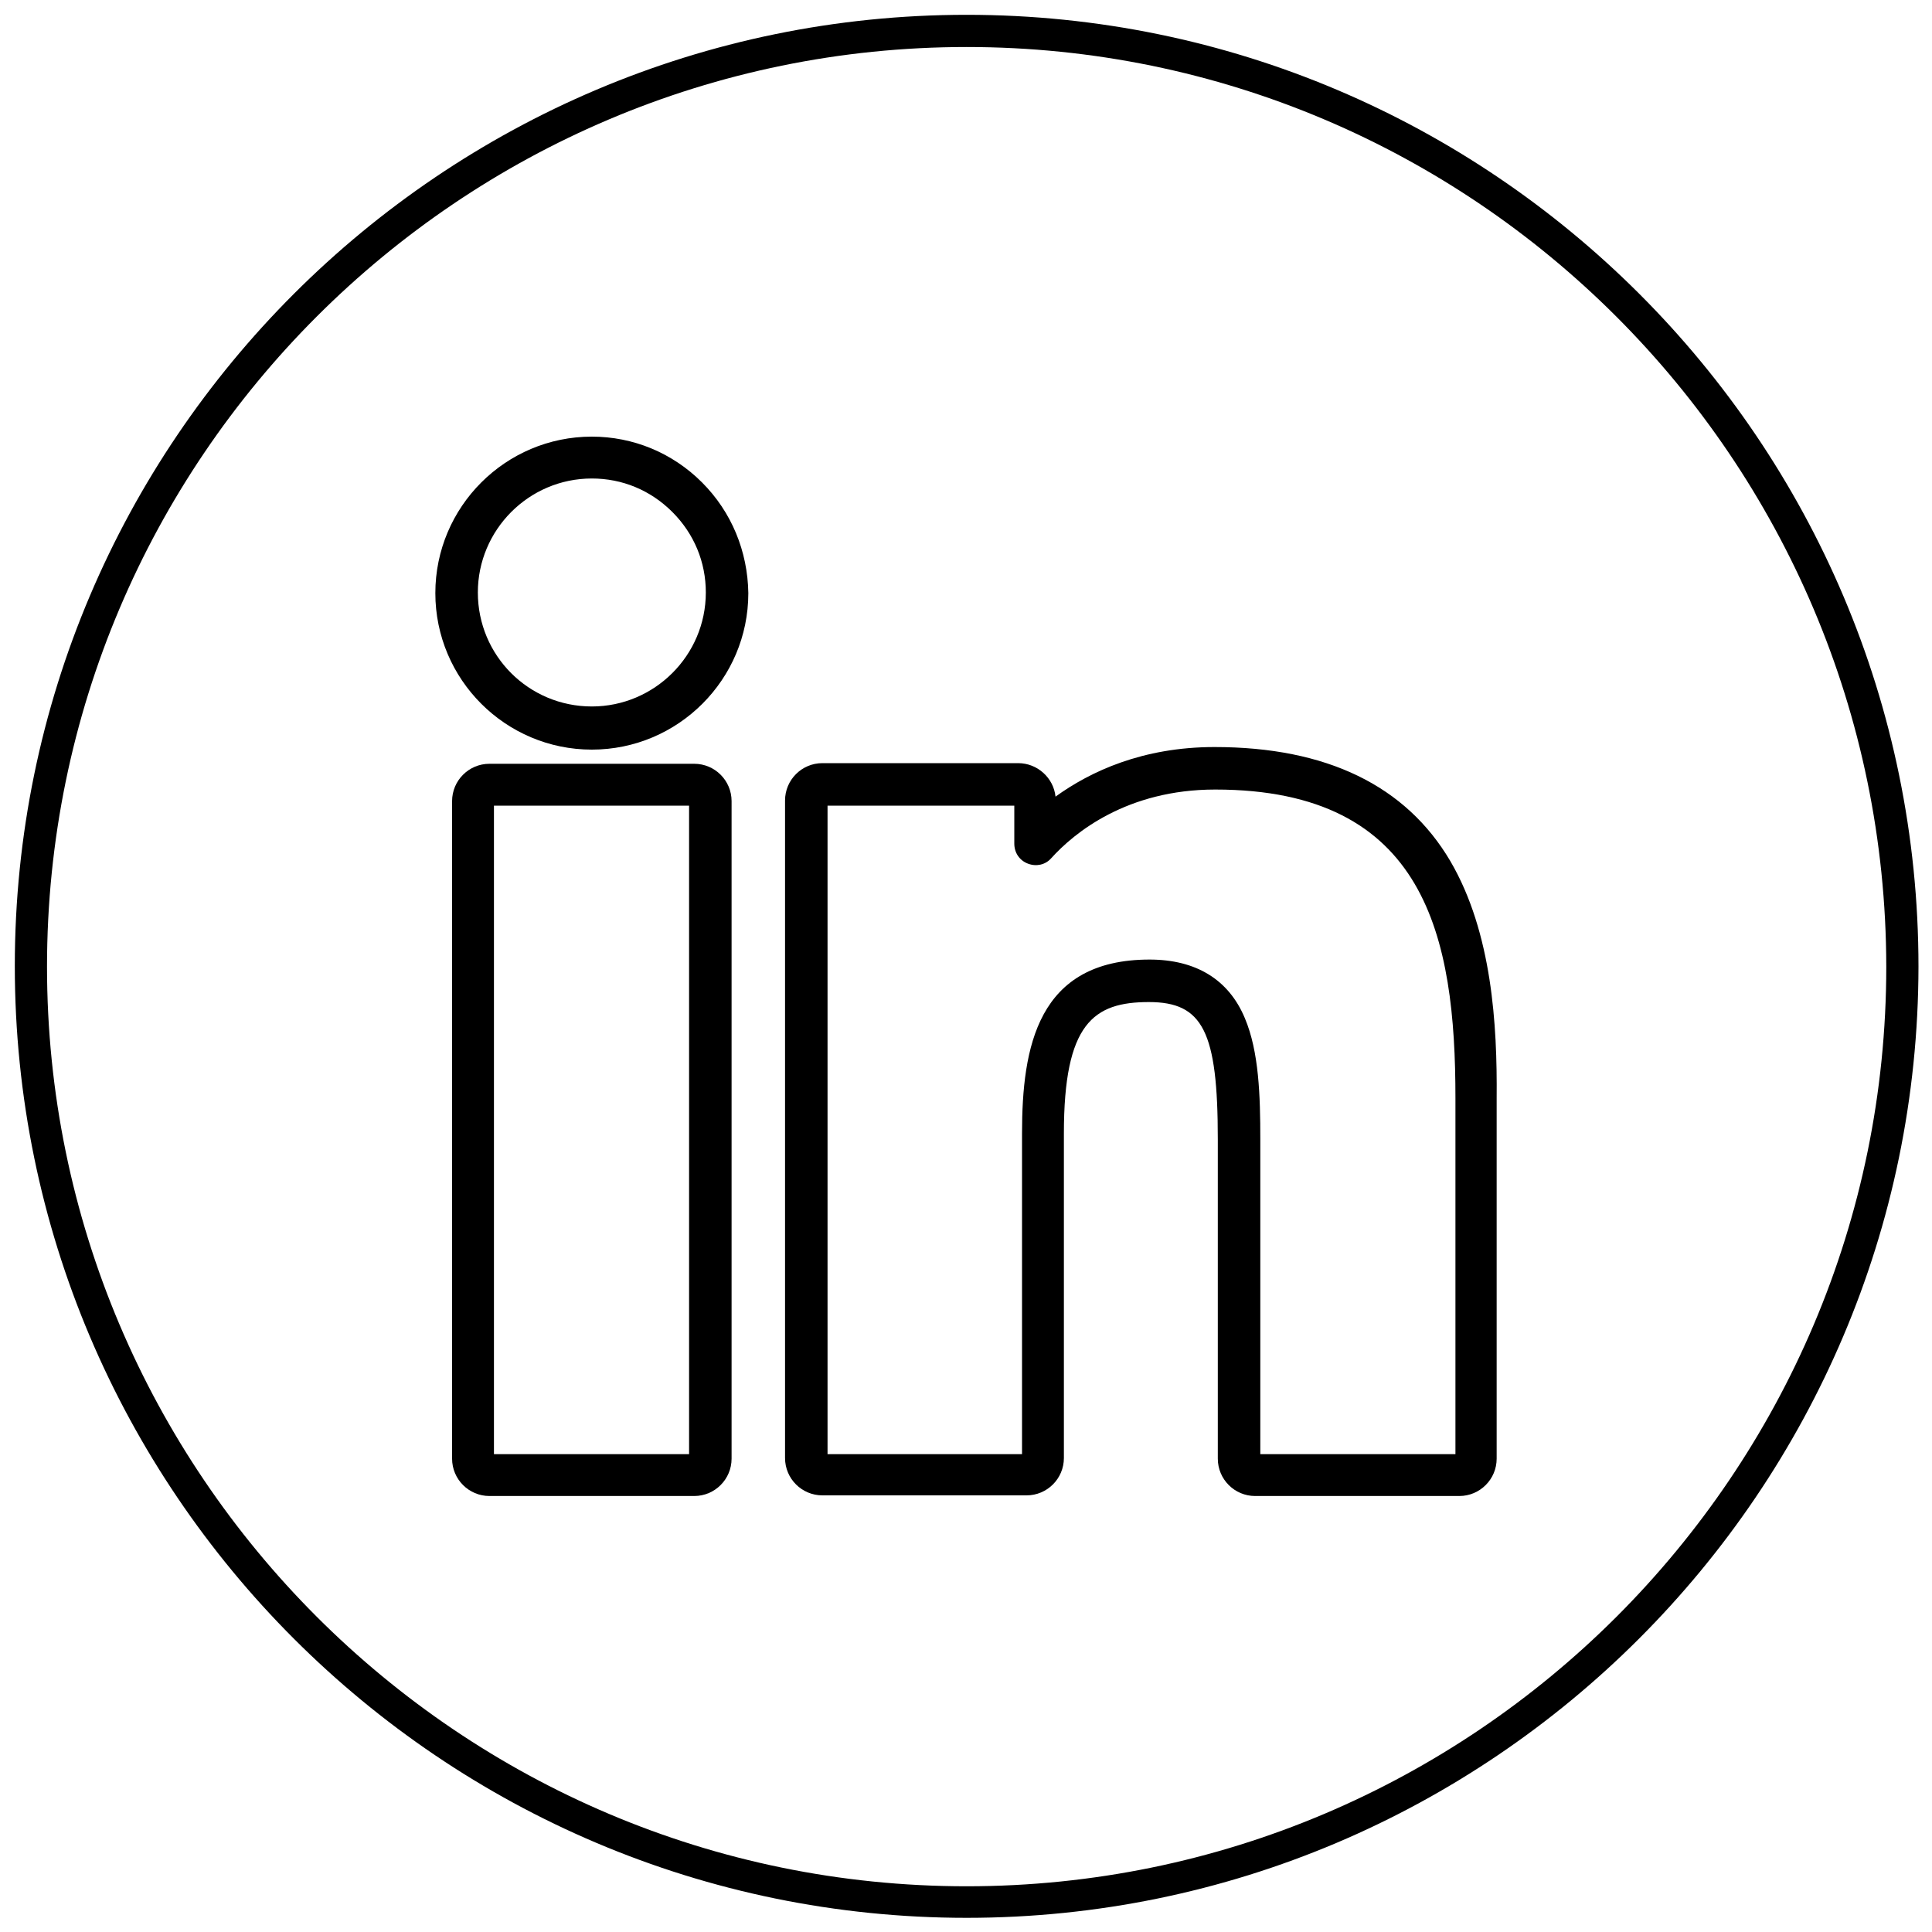
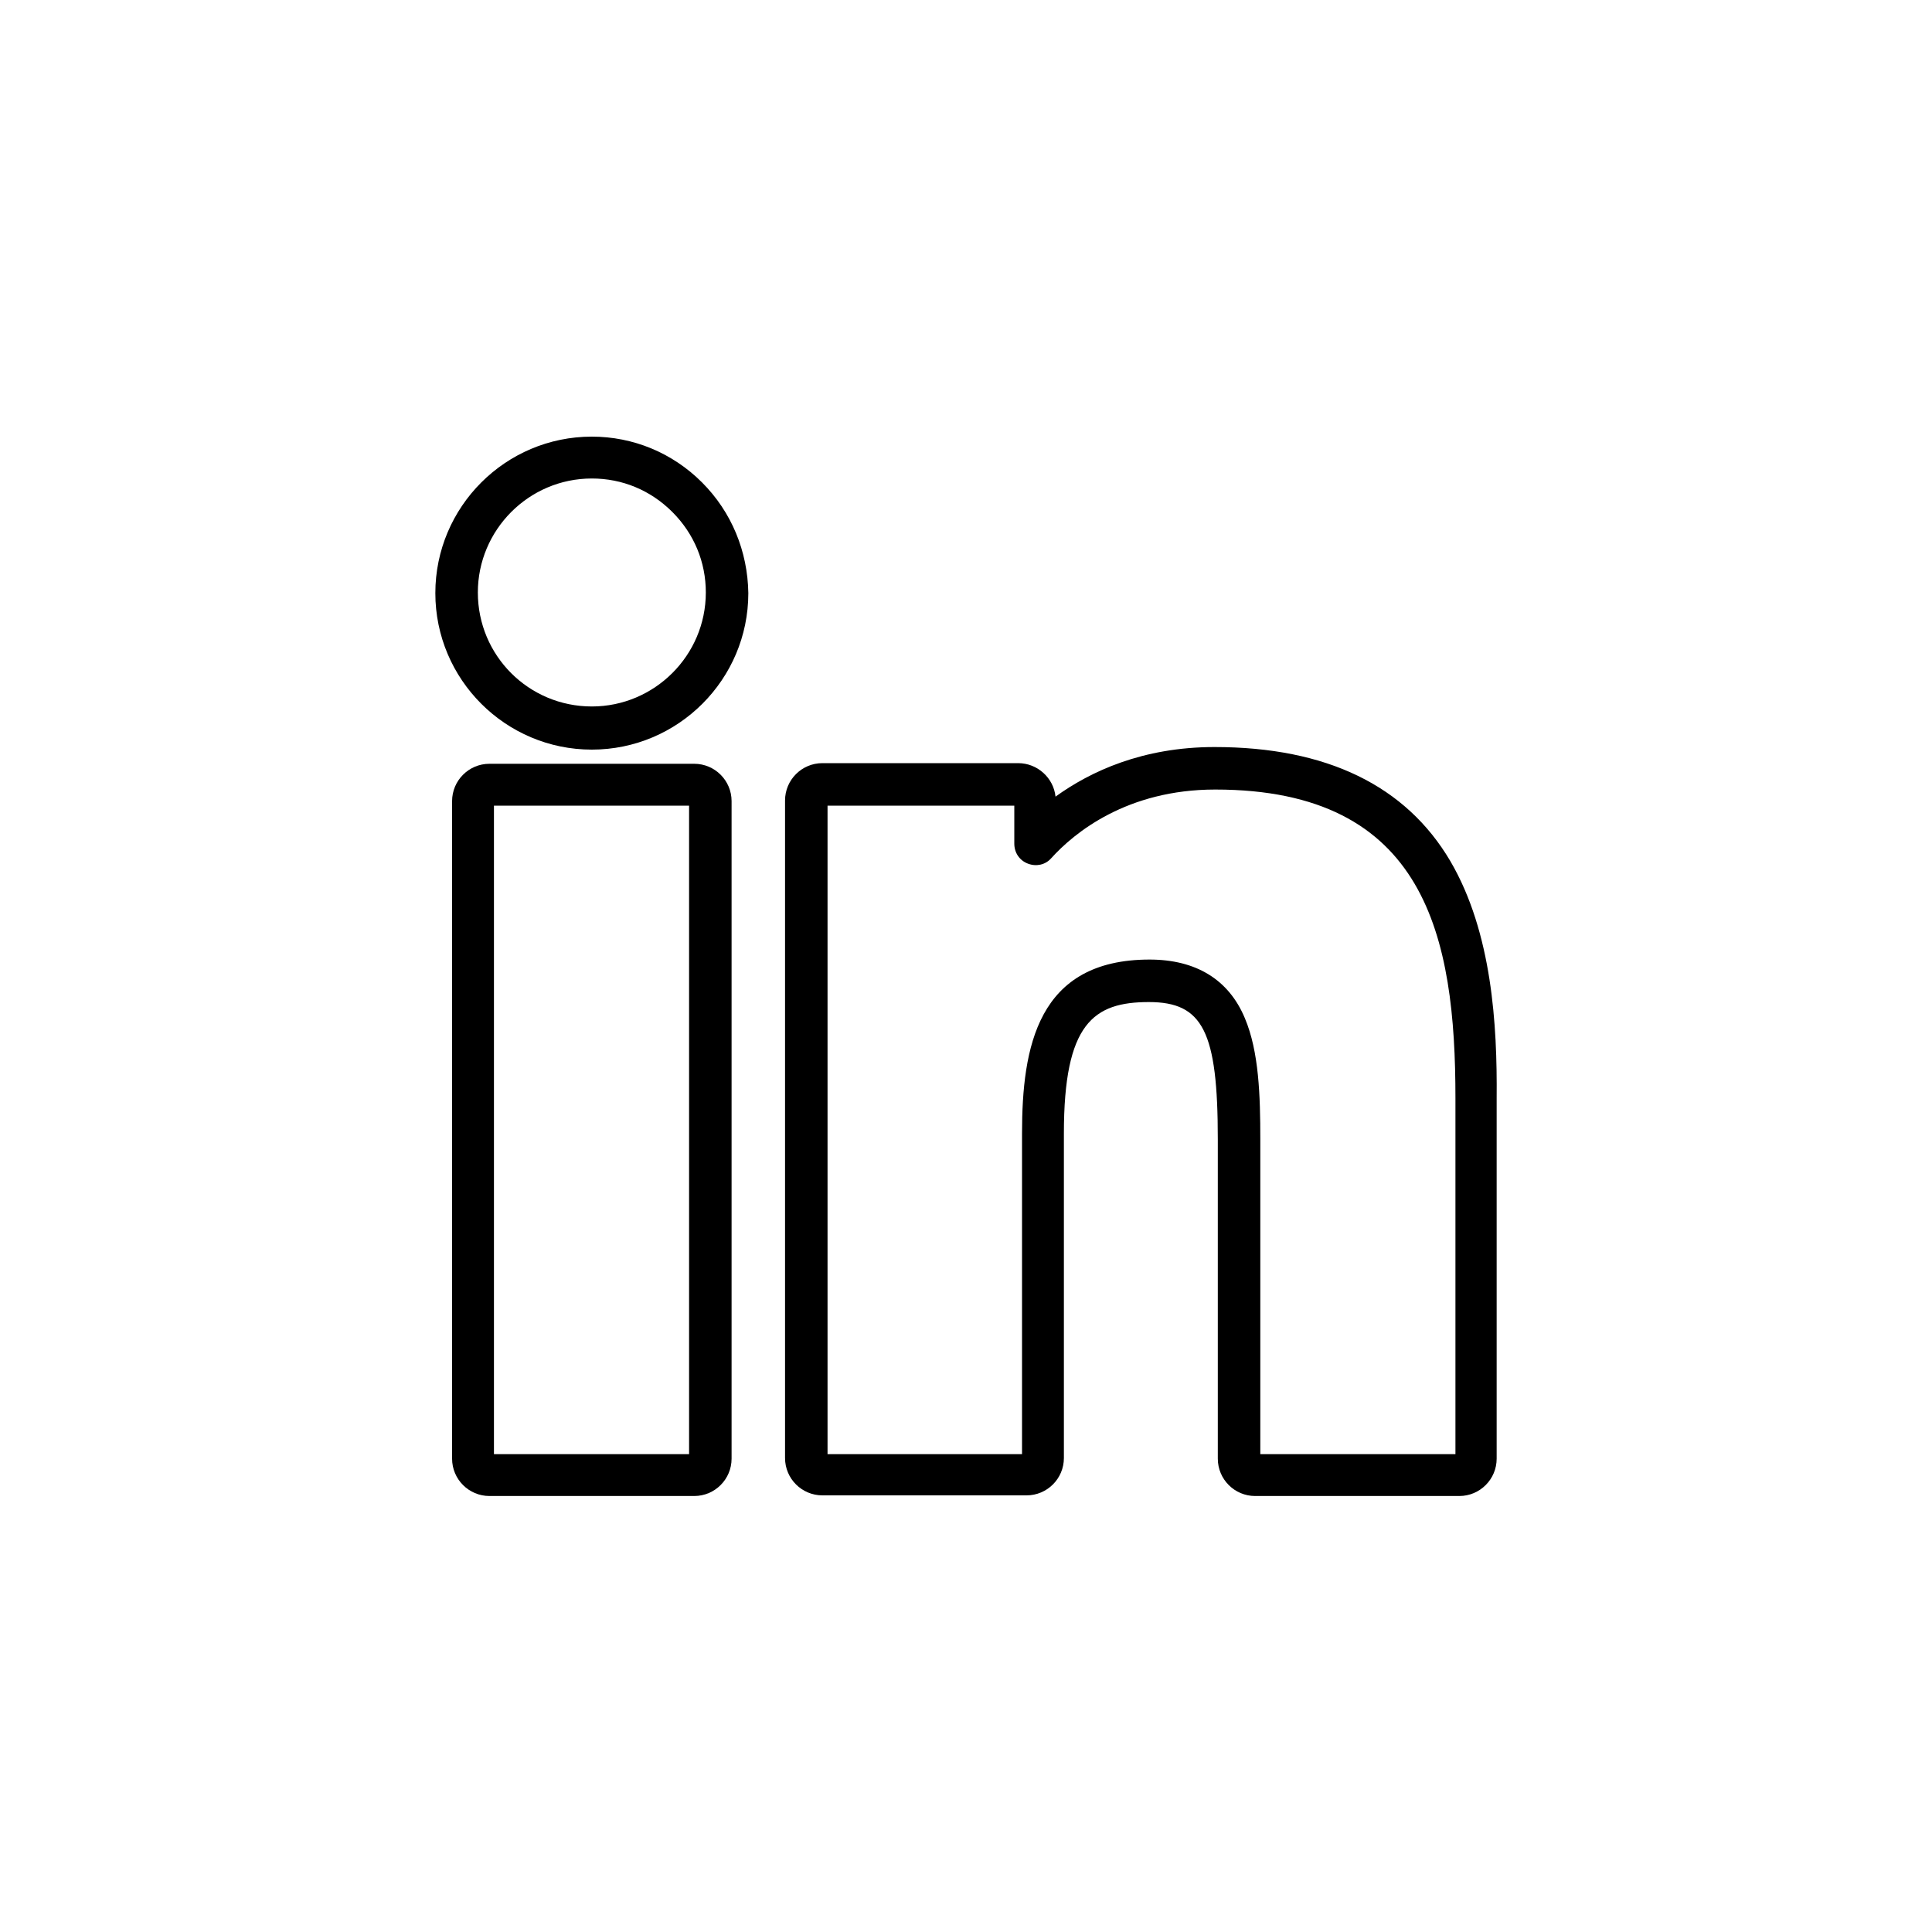
<svg xmlns="http://www.w3.org/2000/svg" version="1.1" id="Layer_1" x="0px" y="0px" viewBox="0 0 300 300" style="enable-background:new 0 0 300 300;" xml:space="preserve">
-   <path d="M150.1,297.8c-81.5,0-147.8-66.3-147.8-147.8C2.3,68.6,68.6,2.3,150.1,2.3s147.8,66.3,147.8,147.8  C297.8,231.5,231.5,297.8,150.1,297.8z M150.1,7.3C71.4,7.3,7.3,71.3,7.3,150.1c0,78.7,64,142.8,142.8,142.8  c78.7,0,142.8-64,142.8-142.8C292.8,71.3,228.8,7.3,150.1,7.3z" />
  <g>
    <g>
      <g>
        <path d="M107.8,118.6H76c-3.2,0-5.8,2.6-5.8,5.8v102.1c0,3.2,2.6,5.8,5.8,5.8h31.8c3.2,0,5.8-2.6,5.8-5.8V124.4     C113.6,121.2,111,118.6,107.8,118.6z M107,225.8H76.7V125.1H107C107,125.1,107,225.8,107,225.8z" />
      </g>
    </g>
    <g>
      <g>
        <path d="M109,74.9c-4.6-4.6-10.7-7.1-17.1-7.1c-13.4,0-24.3,10.9-24.3,24.3s10.9,24.3,24.3,24.3s24.3-10.9,24.3-24.3     C116.1,85.6,113.6,79.5,109,74.9z M91.9,109.7c-9.8,0-17.7-7.9-17.7-17.7c0-9.7,7.9-17.7,17.7-17.7c4.7,0,9.1,1.8,12.5,5.2     s5.2,7.8,5.2,12.5C109.6,101.8,101.6,109.7,91.9,109.7z" />
      </g>
    </g>
    <g>
      <g>
        <path d="M225.2,133.7C218.3,122,206,116,188.6,116c-11.2,0-19.3,3.8-24.7,7.7c-0.3-2.9-2.8-5.2-5.8-5.2h-30.4     c-3.2,0-5.8,2.6-5.8,5.8v102.1c0,3.2,2.6,5.8,5.8,5.8h31.7c3.2,0,5.8-2.6,5.8-5.8V176c0-17.1,4.6-20.4,13.2-20.4     c8.4,0,10.7,4.6,10.7,21.3v49.6c0,3.2,2.6,5.8,5.8,5.8h31.7c3.2,0,5.8-2.6,5.8-5.8v-56C232.5,159.2,231.7,144.8,225.2,133.7z      M226,225.8h-30.3v-48.9c0-6.7-0.2-13.6-2.4-18.8c-2.5-6-7.6-9.1-14.8-9.1c-17.4,0-19.8,13.6-19.8,27v49.8h-30.2V125.1h29v5.9     c0,1.4,0.8,2.6,2.1,3.1c1.3,0.5,2.7,0.2,3.6-0.8c3.6-4,11.8-10.7,25.5-10.7c32.8,0,37.3,23,37.3,47.9V225.8L226,225.8z" />
      </g>
    </g>
  </g>
</svg>